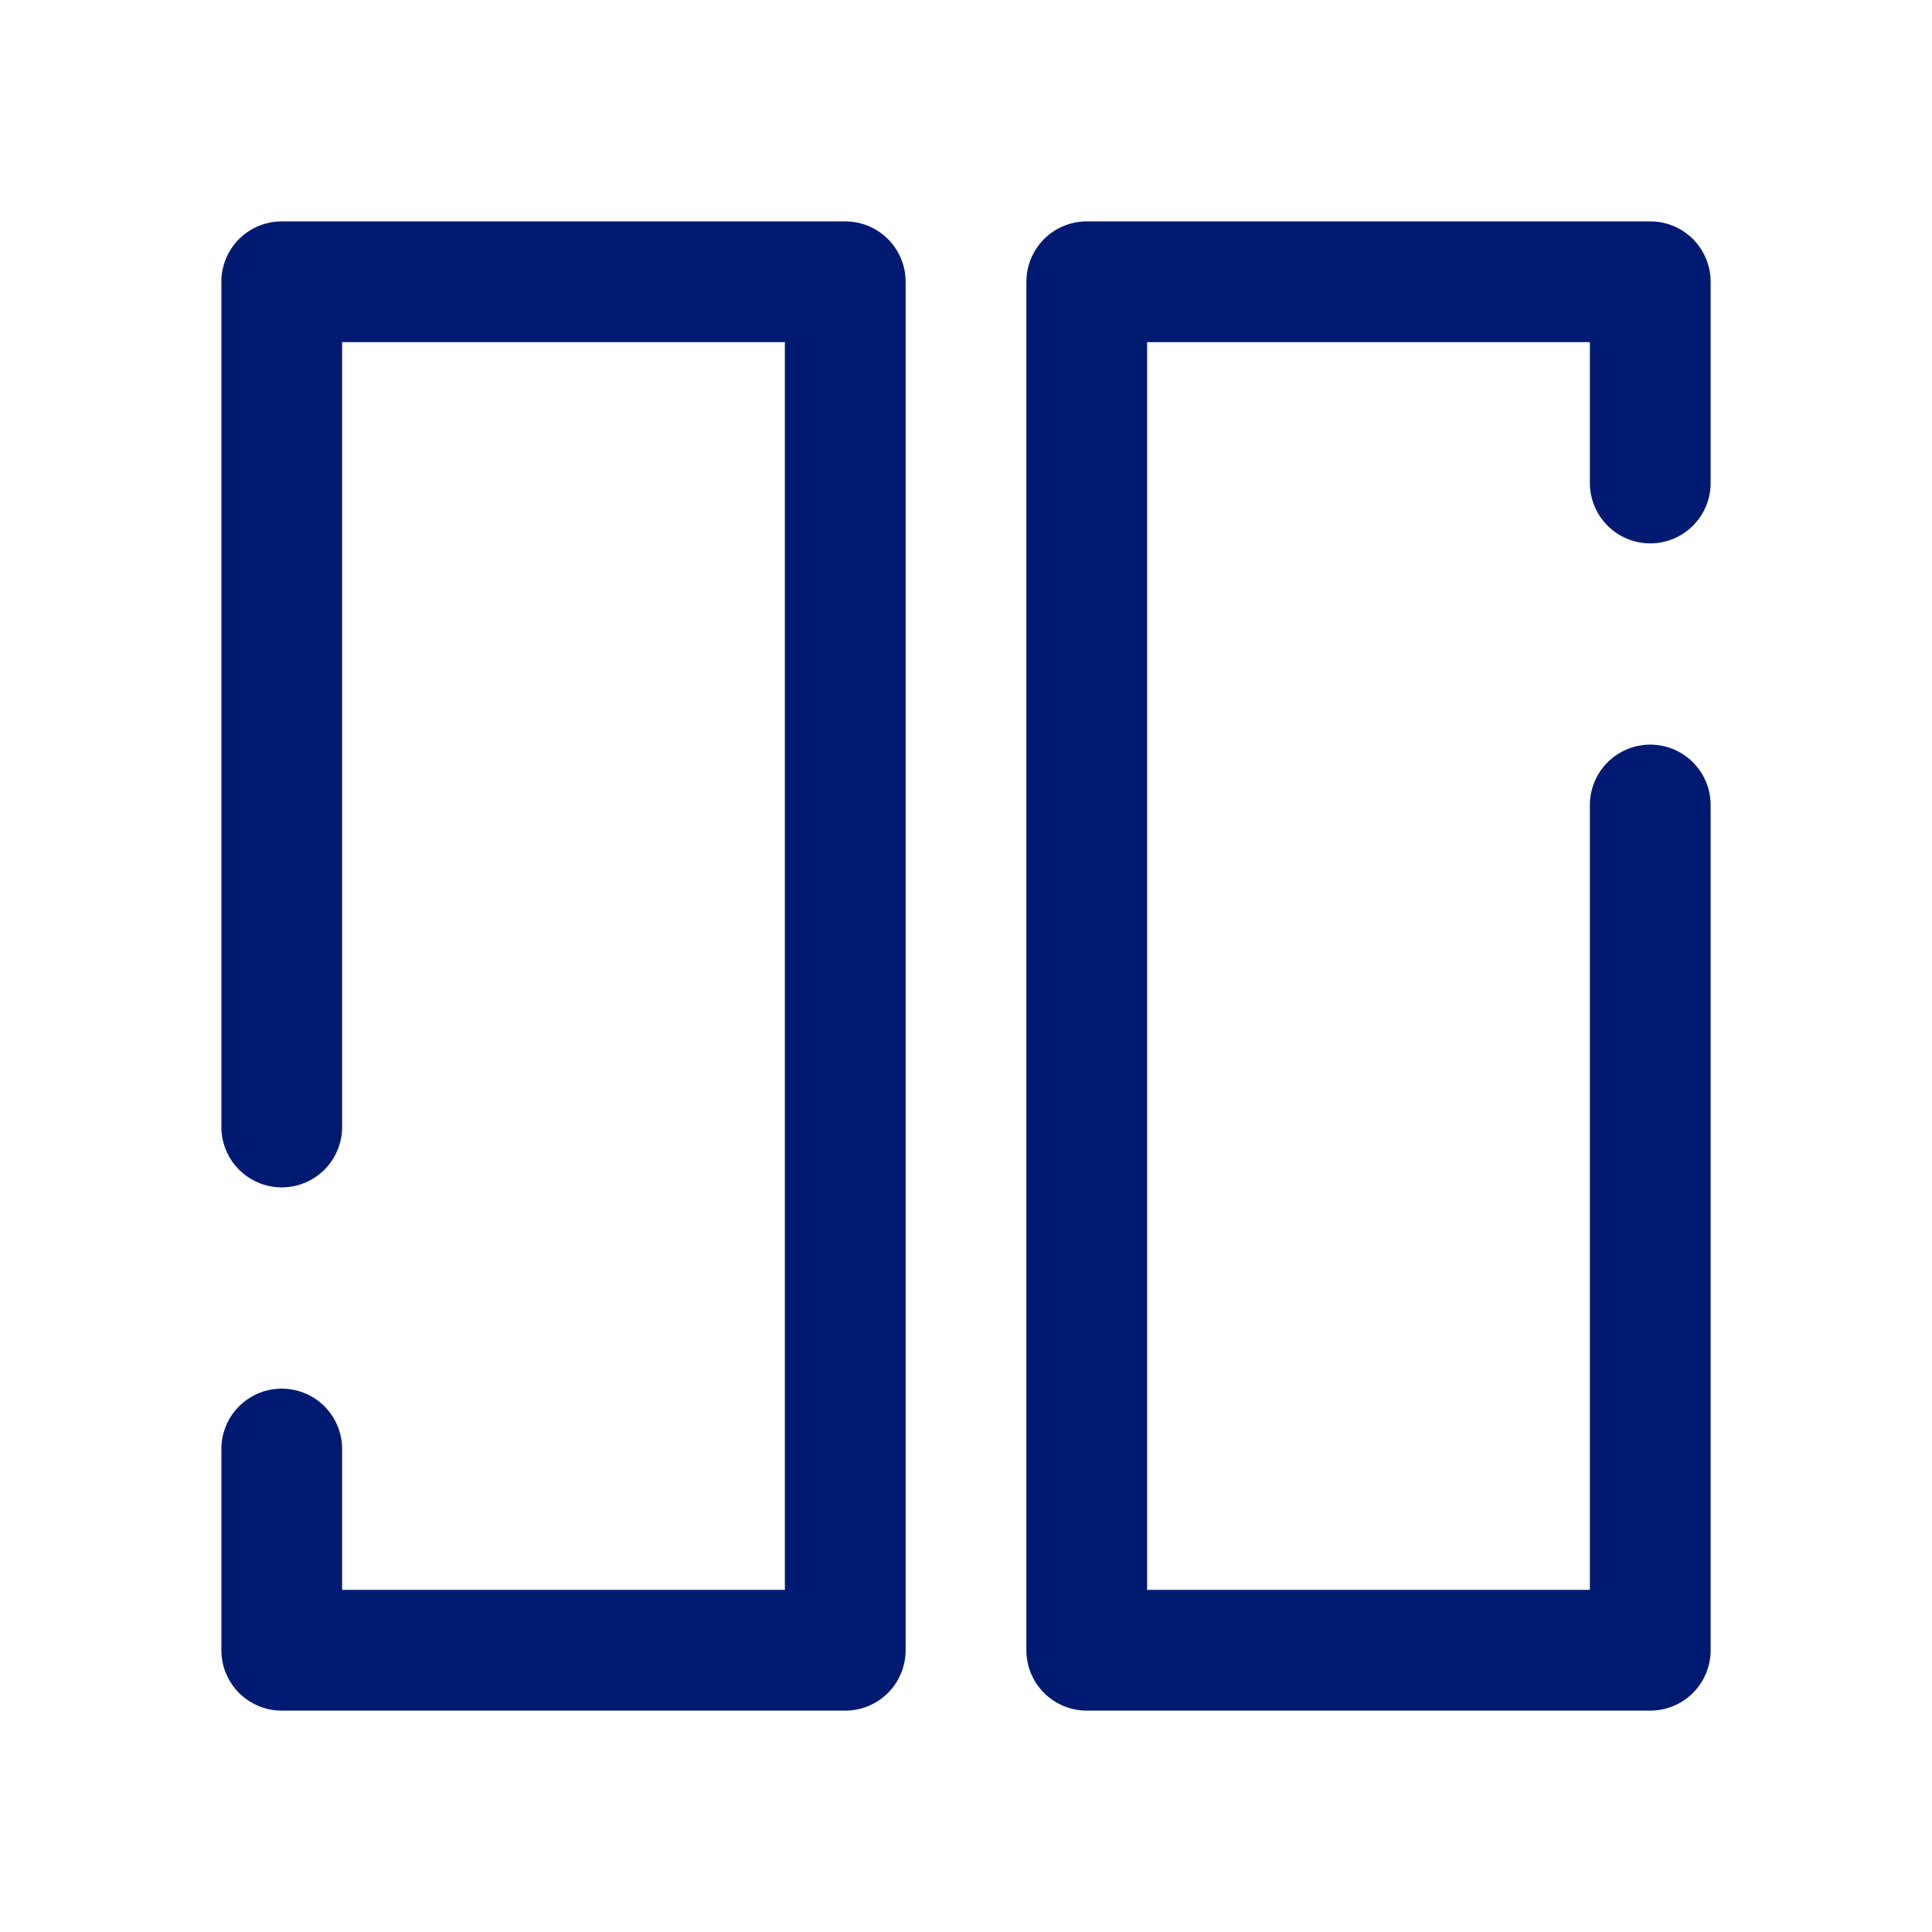
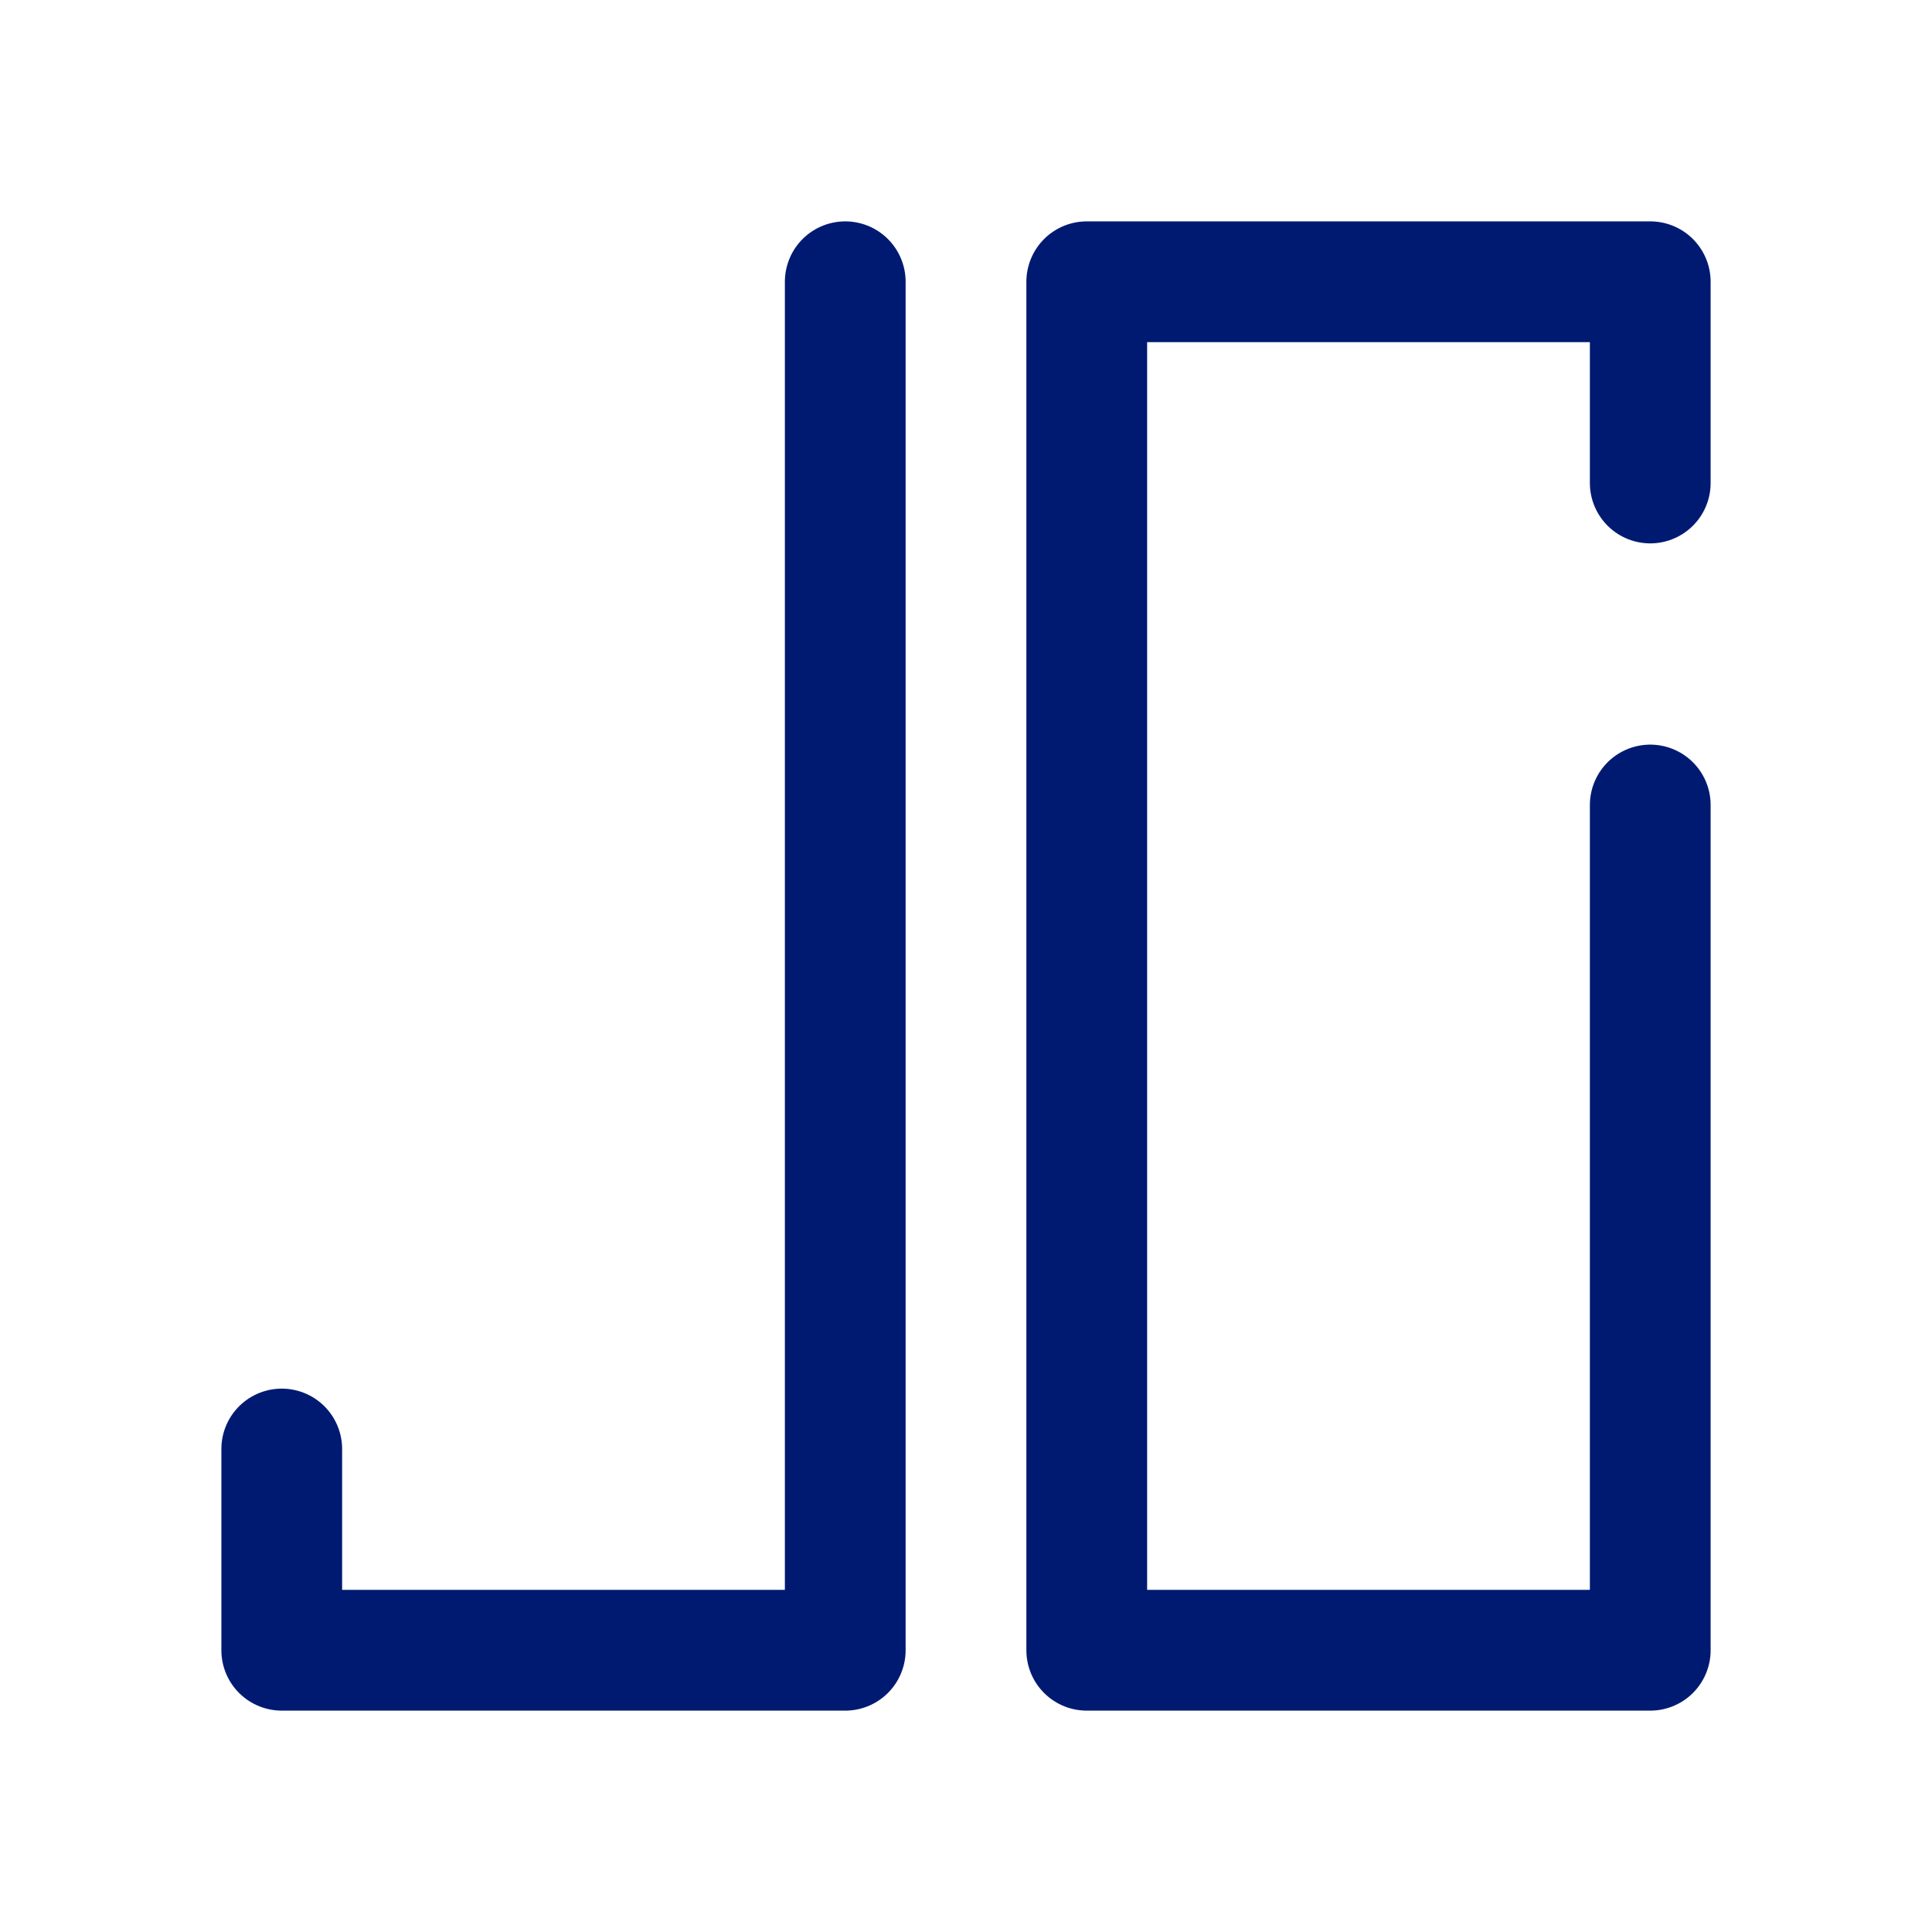
<svg xmlns="http://www.w3.org/2000/svg" width="800px" height="800px" viewBox="0 0 24 24" fill="none">
-   <path d="M3.5 18V20.5H10.5V3.5H3.5V14M20.5 6V3.5H13.5V20.5H20.5V10" stroke="#001A72" stroke-width="1.5" stroke-linecap="round" stroke-linejoin="round" />
+   <path d="M3.5 18V20.5H10.5V3.5V14M20.5 6V3.5H13.5V20.5H20.5V10" stroke="#001A72" stroke-width="1.5" stroke-linecap="round" stroke-linejoin="round" />
</svg>